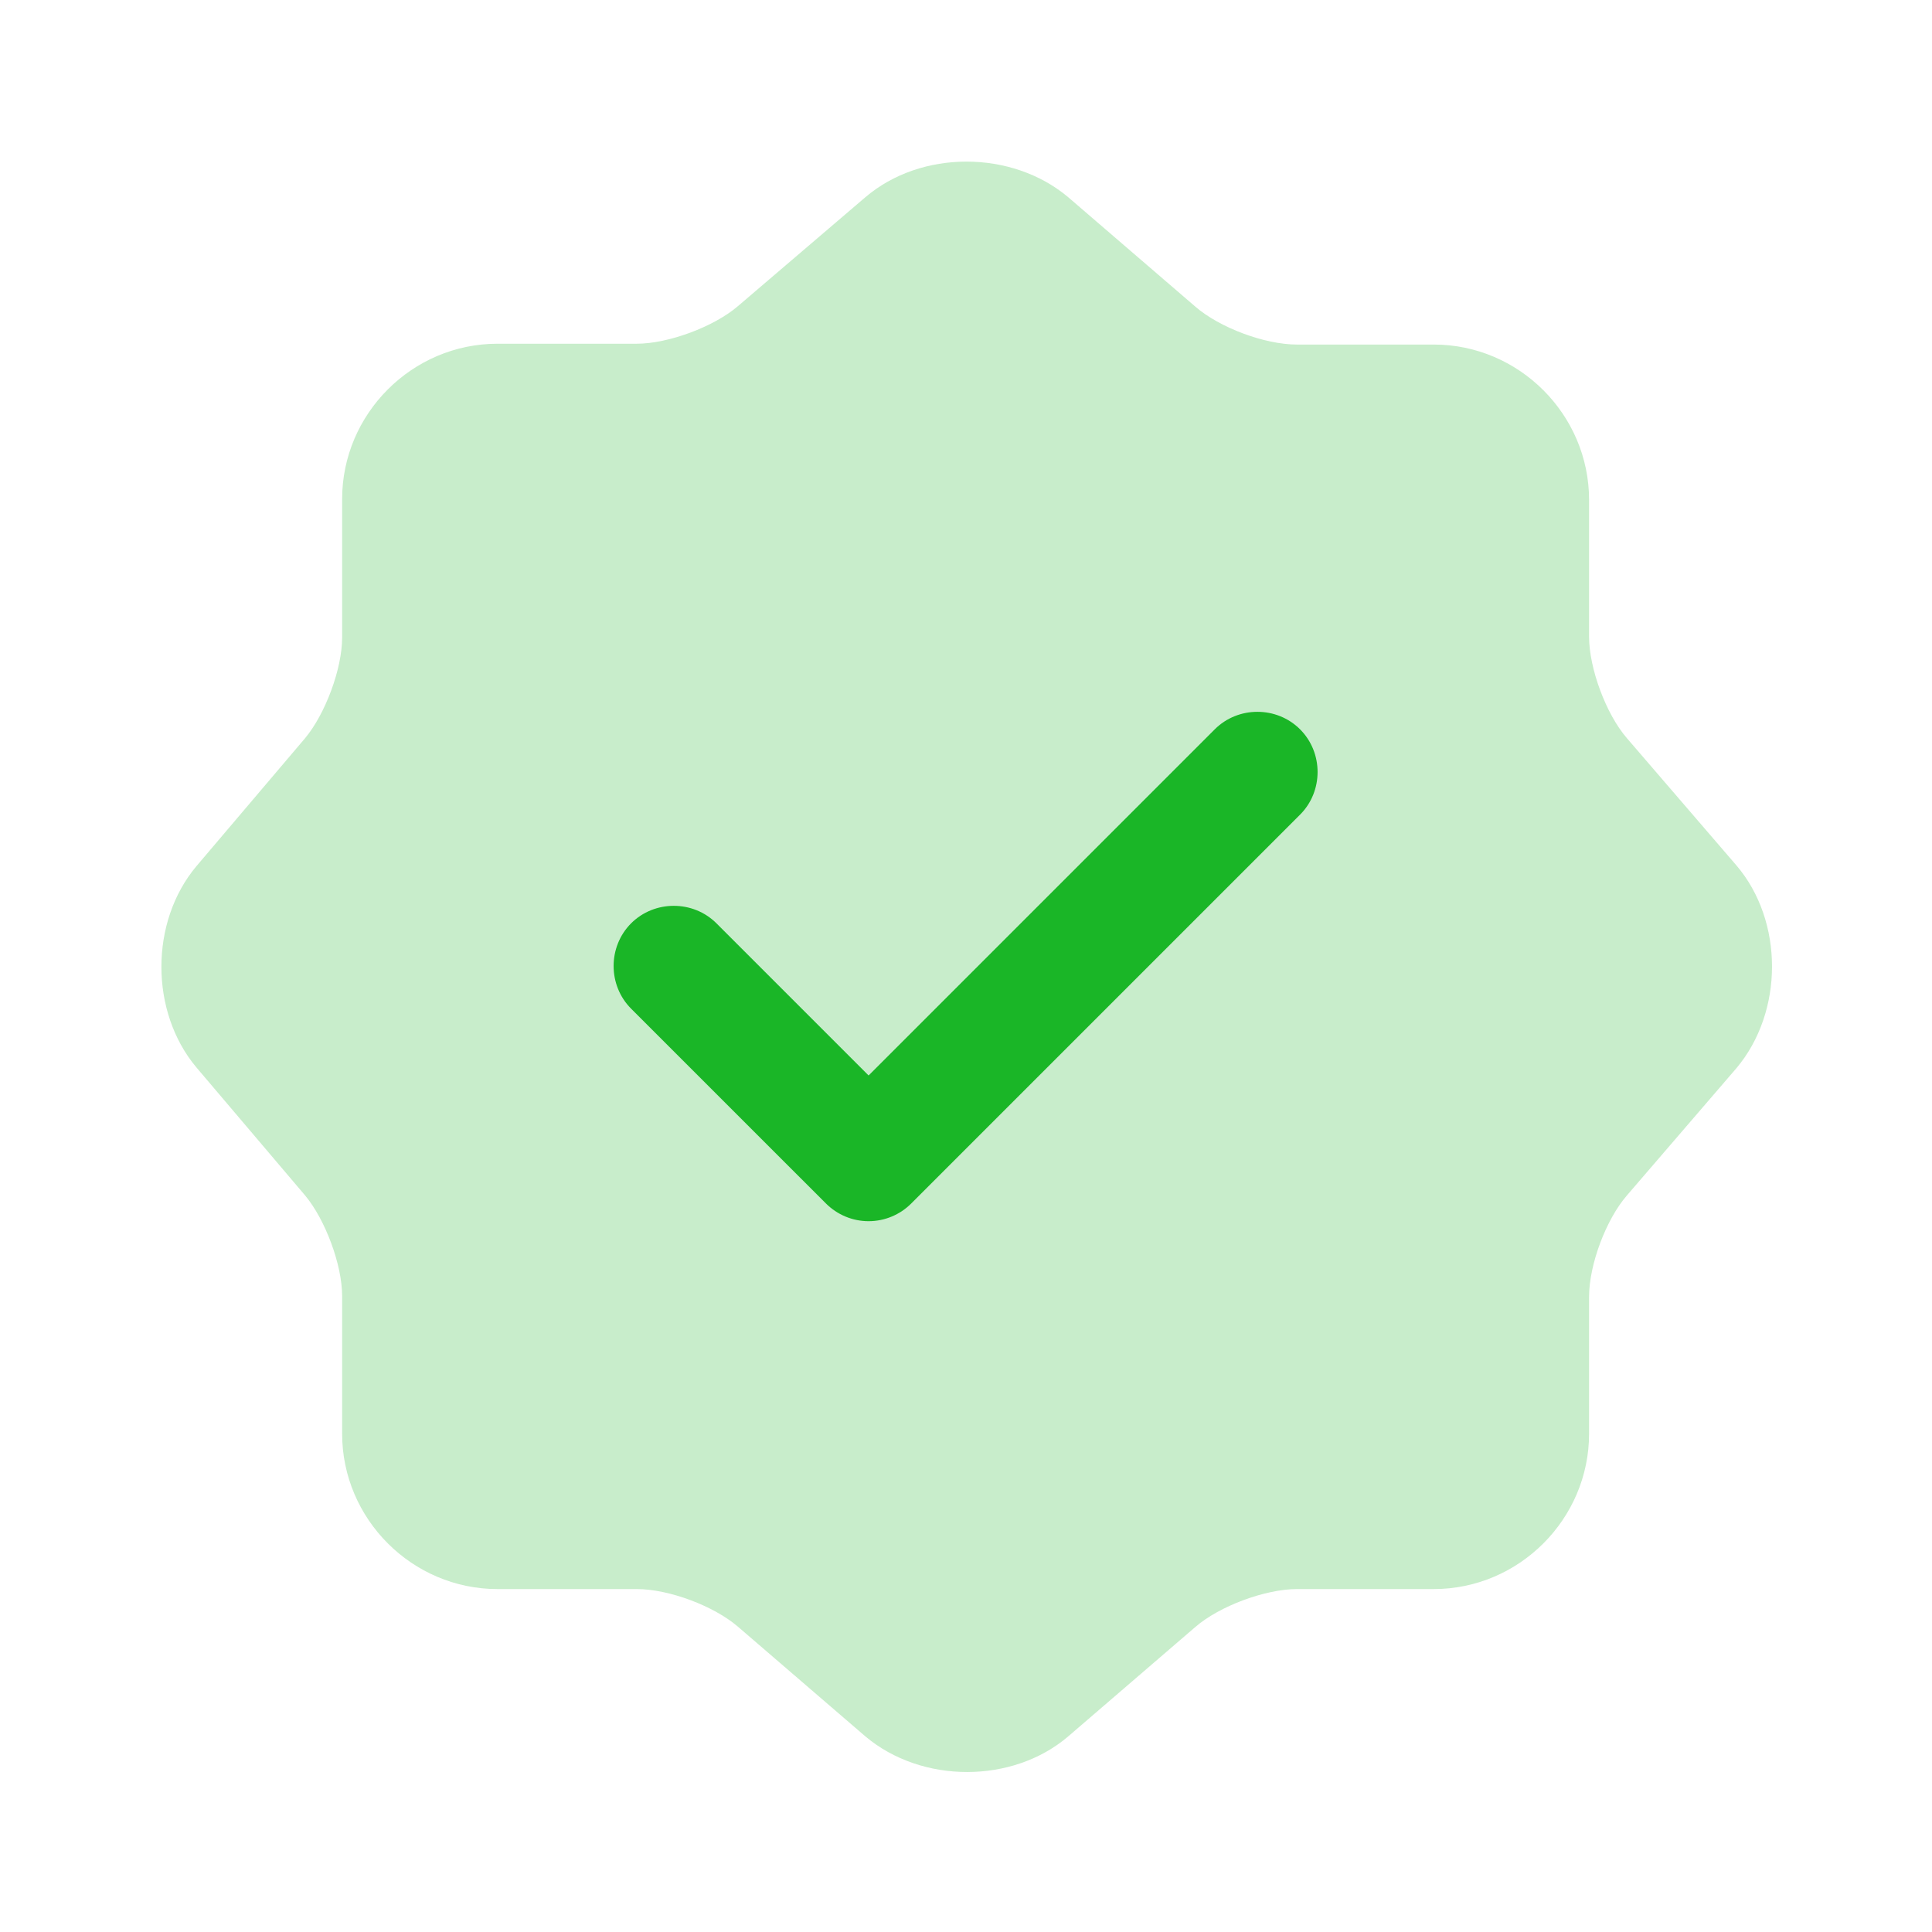
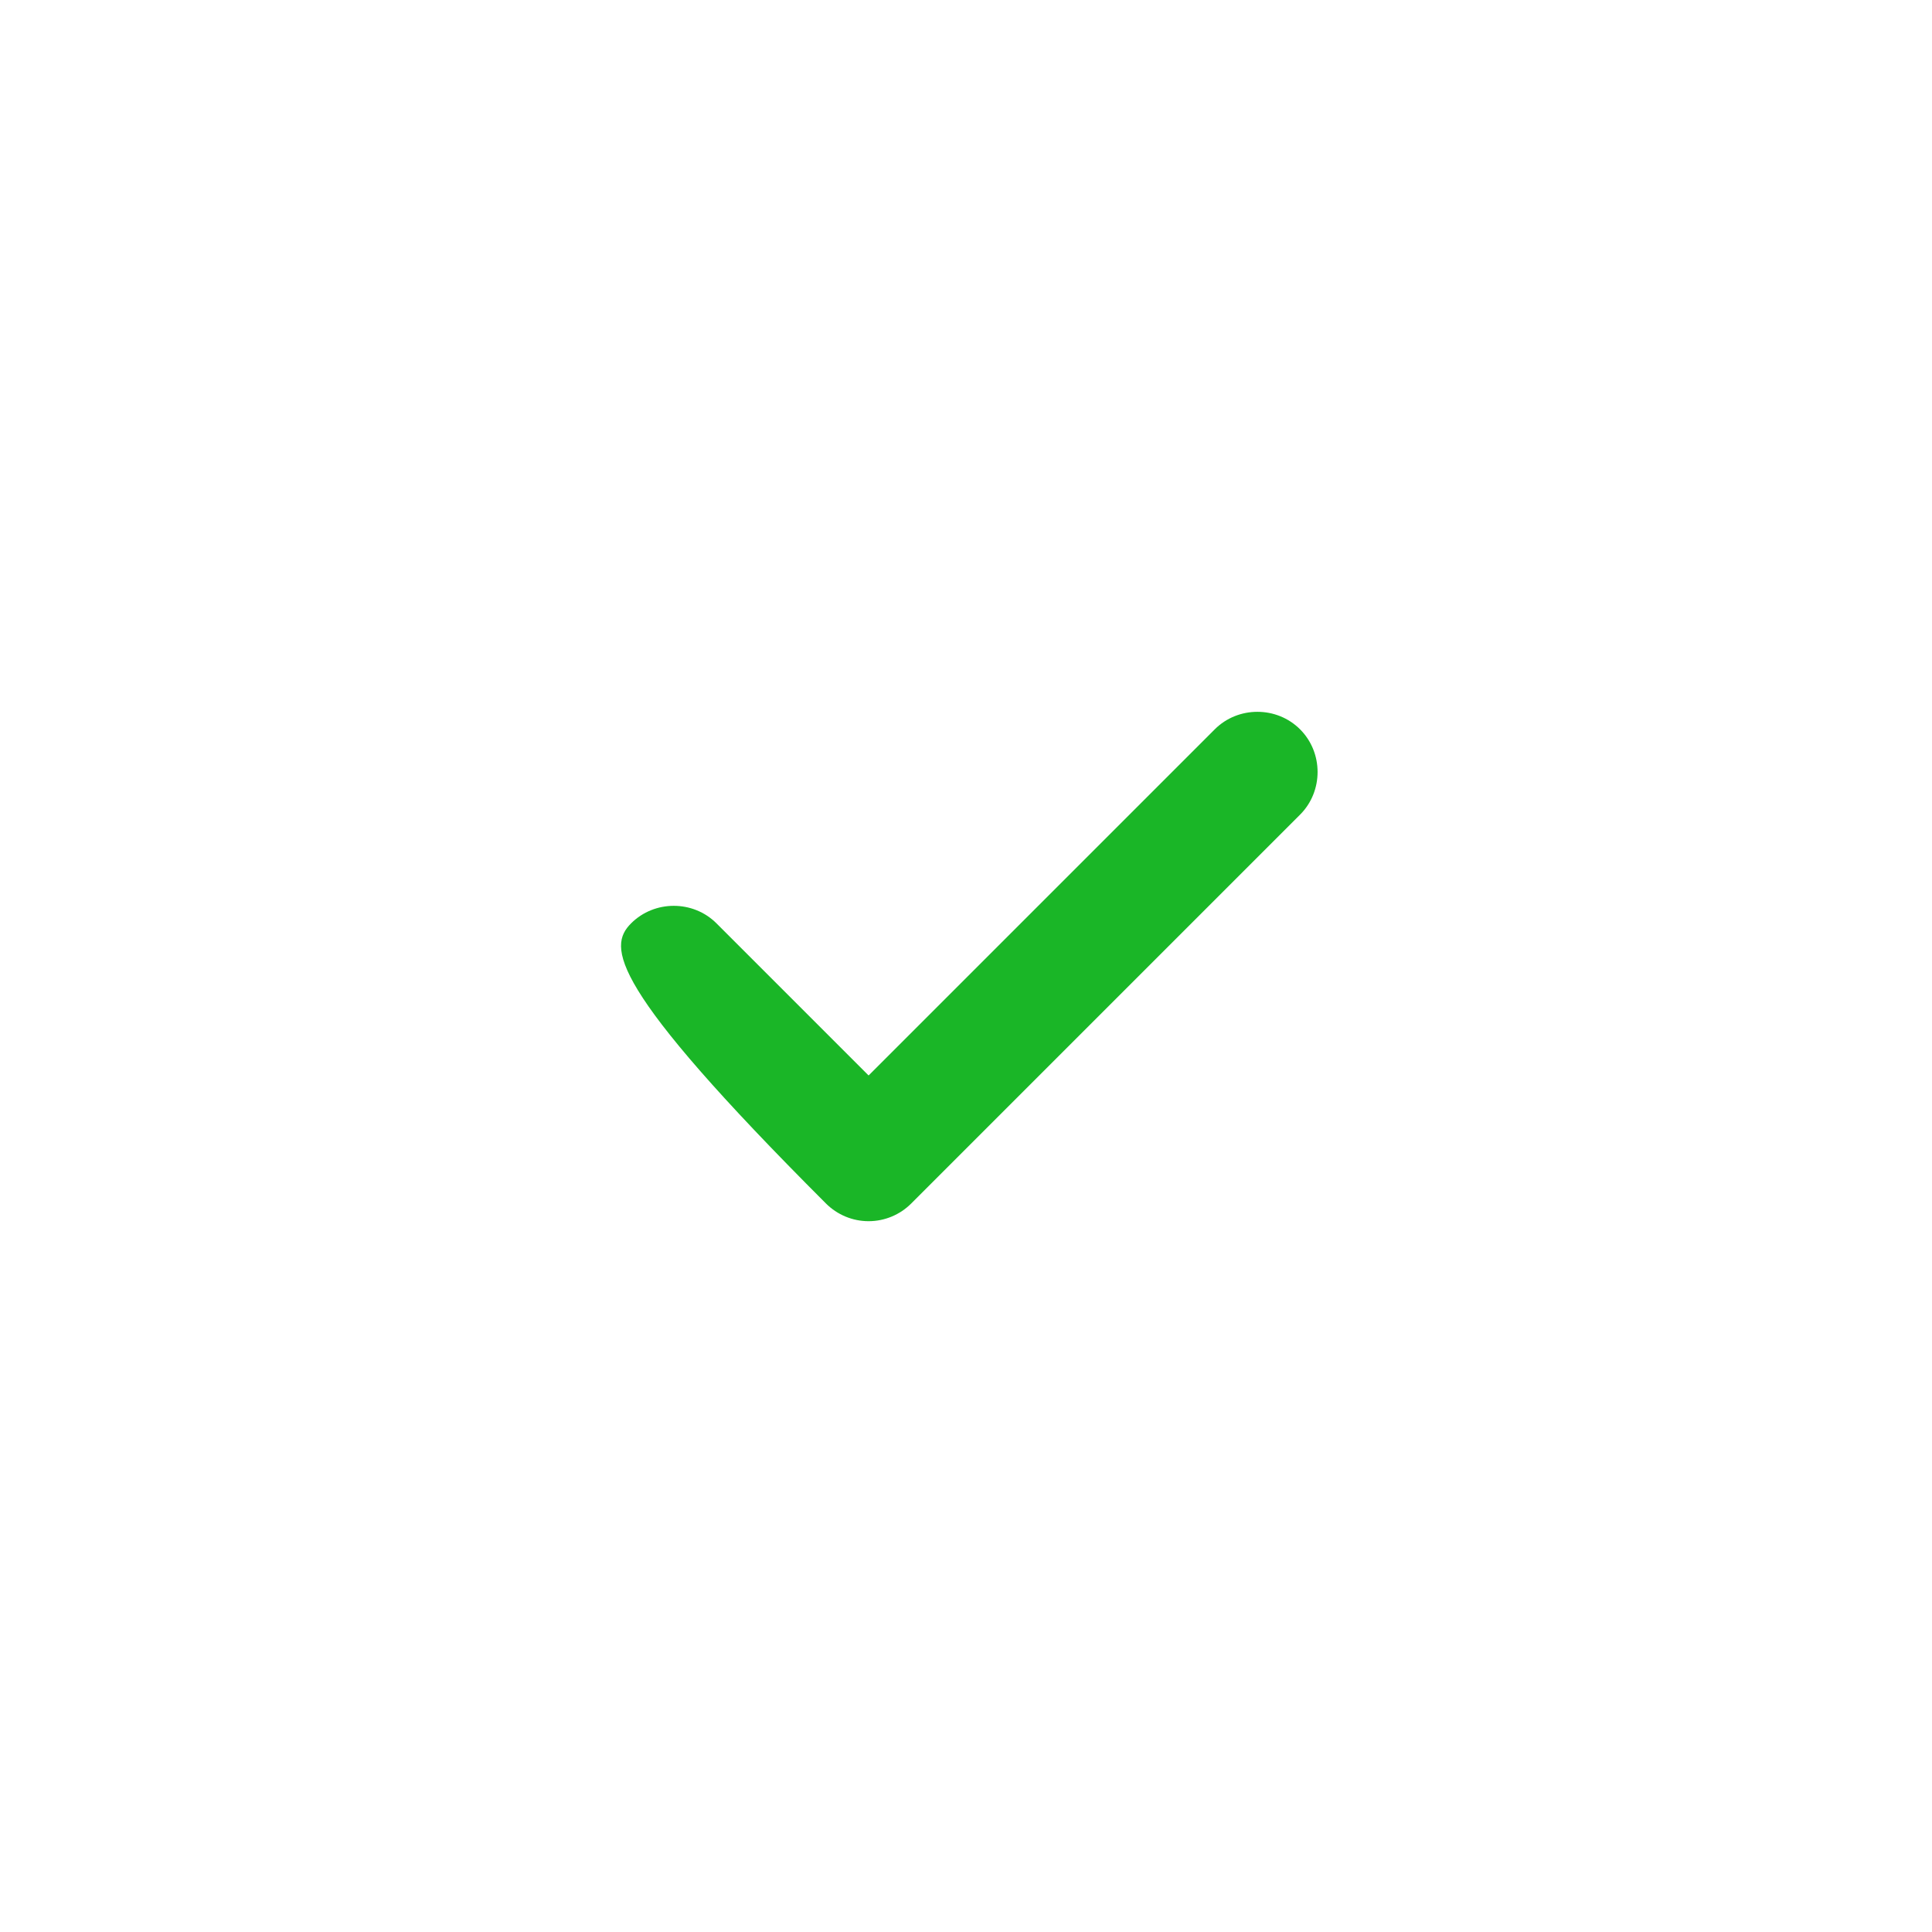
<svg xmlns="http://www.w3.org/2000/svg" width="80" height="80" viewBox="0 0 80 80" fill="none">
-   <path opacity="0.24" d="M35.833 8.167C38.133 6.2 41.9 6.2 44.233 8.167L49.5 12.7C50.5 13.567 52.367 14.267 53.7 14.267H59.367C62.9 14.267 65.8 17.167 65.8 20.7V26.367C65.8 27.667 66.5 29.567 67.367 30.567L71.9 35.833C73.867 38.133 73.867 41.9 71.9 44.233L67.367 49.5C66.5 50.5 65.8 52.367 65.8 53.7V59.367C65.8 62.9 62.9 65.8 59.367 65.8H53.7C52.4 65.8 50.5 66.5 49.5 67.367L44.233 71.9C41.933 73.867 38.167 73.867 35.833 71.9L30.567 67.367C29.567 66.5 27.7 65.8 26.367 65.8H20.6C17.067 65.8 14.167 62.9 14.167 59.367V53.667C14.167 52.367 13.467 50.5 12.633 49.5L8.133 44.2C6.2 41.9 6.2 38.167 8.133 35.867L12.633 30.567C13.467 29.567 14.167 27.7 14.167 26.4V20.667C14.167 17.133 17.067 14.233 20.6 14.233H26.367C27.667 14.233 29.567 13.533 30.567 12.667L35.833 8.167Z" fill="#1AB627" />
-   <path d="M35.967 50.567C35.3 50.567 34.667 50.3 34.2 49.833L26.133 41.767C25.167 40.8 25.167 39.2 26.133 38.233C27.1 37.267 28.7 37.267 29.667 38.233L35.967 44.533L50.3 30.2C51.267 29.233 52.867 29.233 53.833 30.2C54.8 31.167 54.8 32.767 53.833 33.733L37.733 49.833C37.267 50.3 36.633 50.567 35.967 50.567Z" fill="#1AB627" />
+   <path d="M35.967 50.567C35.3 50.567 34.667 50.3 34.2 49.833C25.167 40.8 25.167 39.2 26.133 38.233C27.1 37.267 28.7 37.267 29.667 38.233L35.967 44.533L50.3 30.2C51.267 29.233 52.867 29.233 53.833 30.2C54.8 31.167 54.8 32.767 53.833 33.733L37.733 49.833C37.267 50.3 36.633 50.567 35.967 50.567Z" fill="#1AB627" />
</svg>